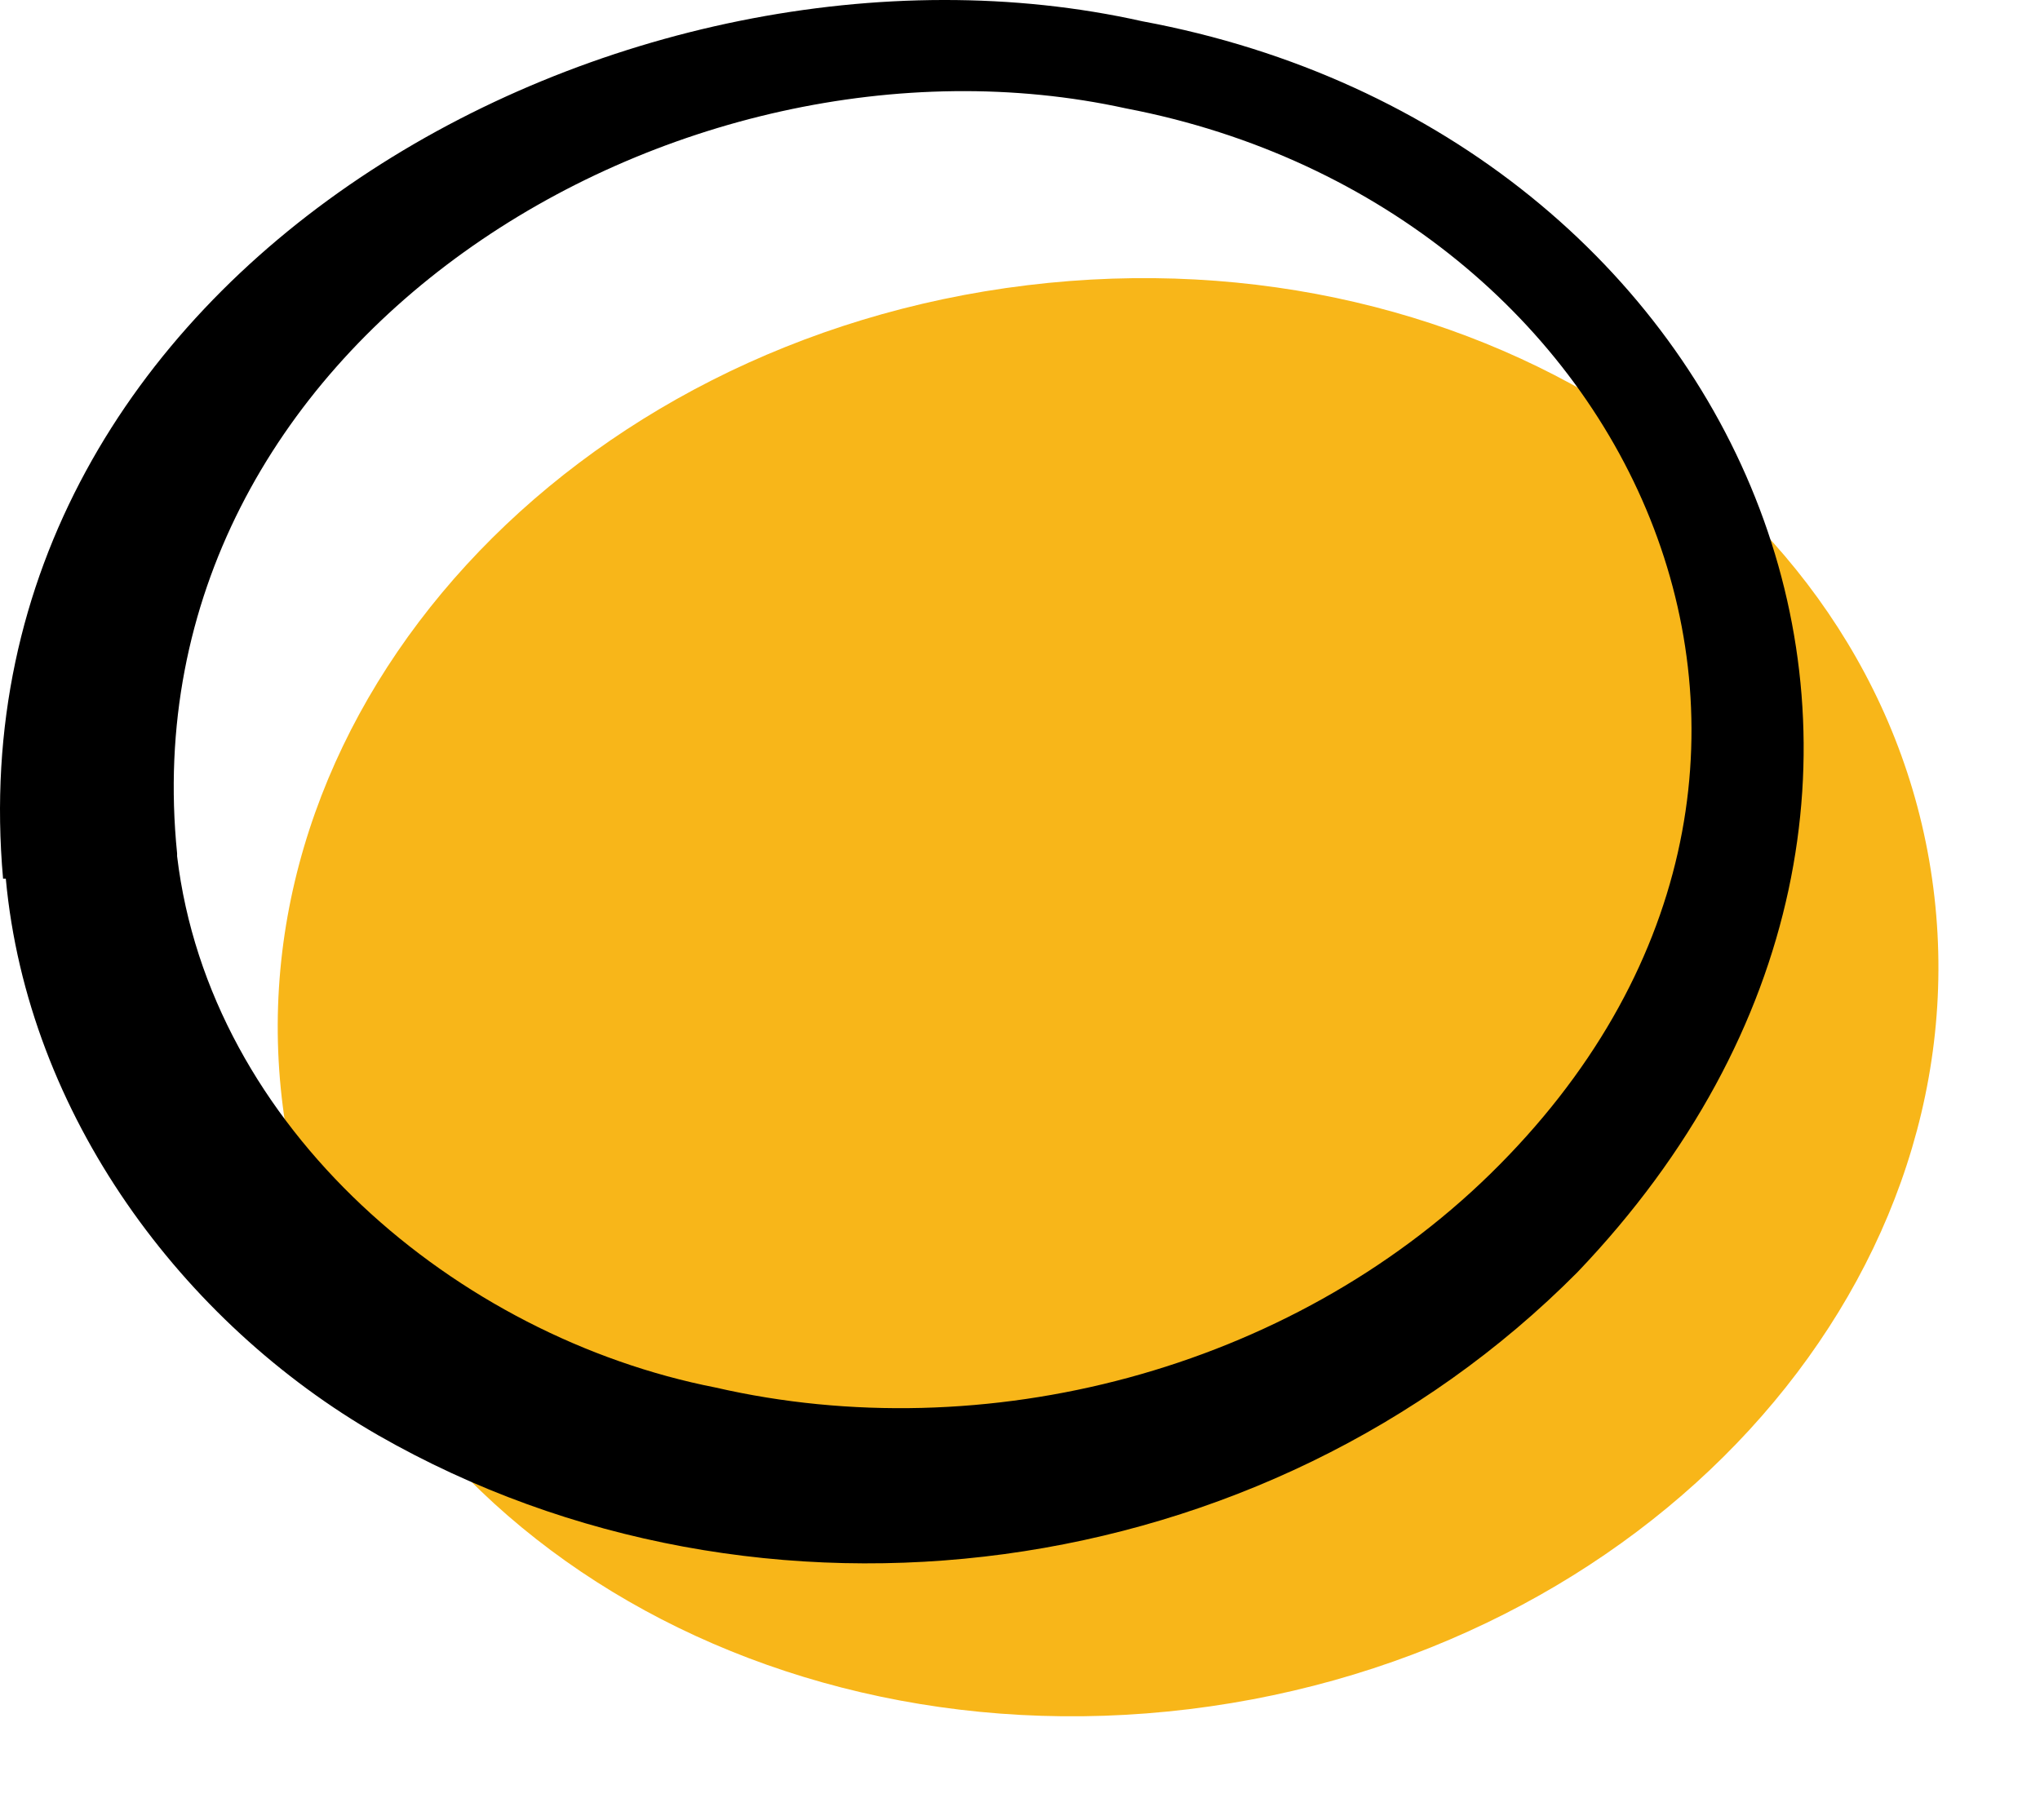
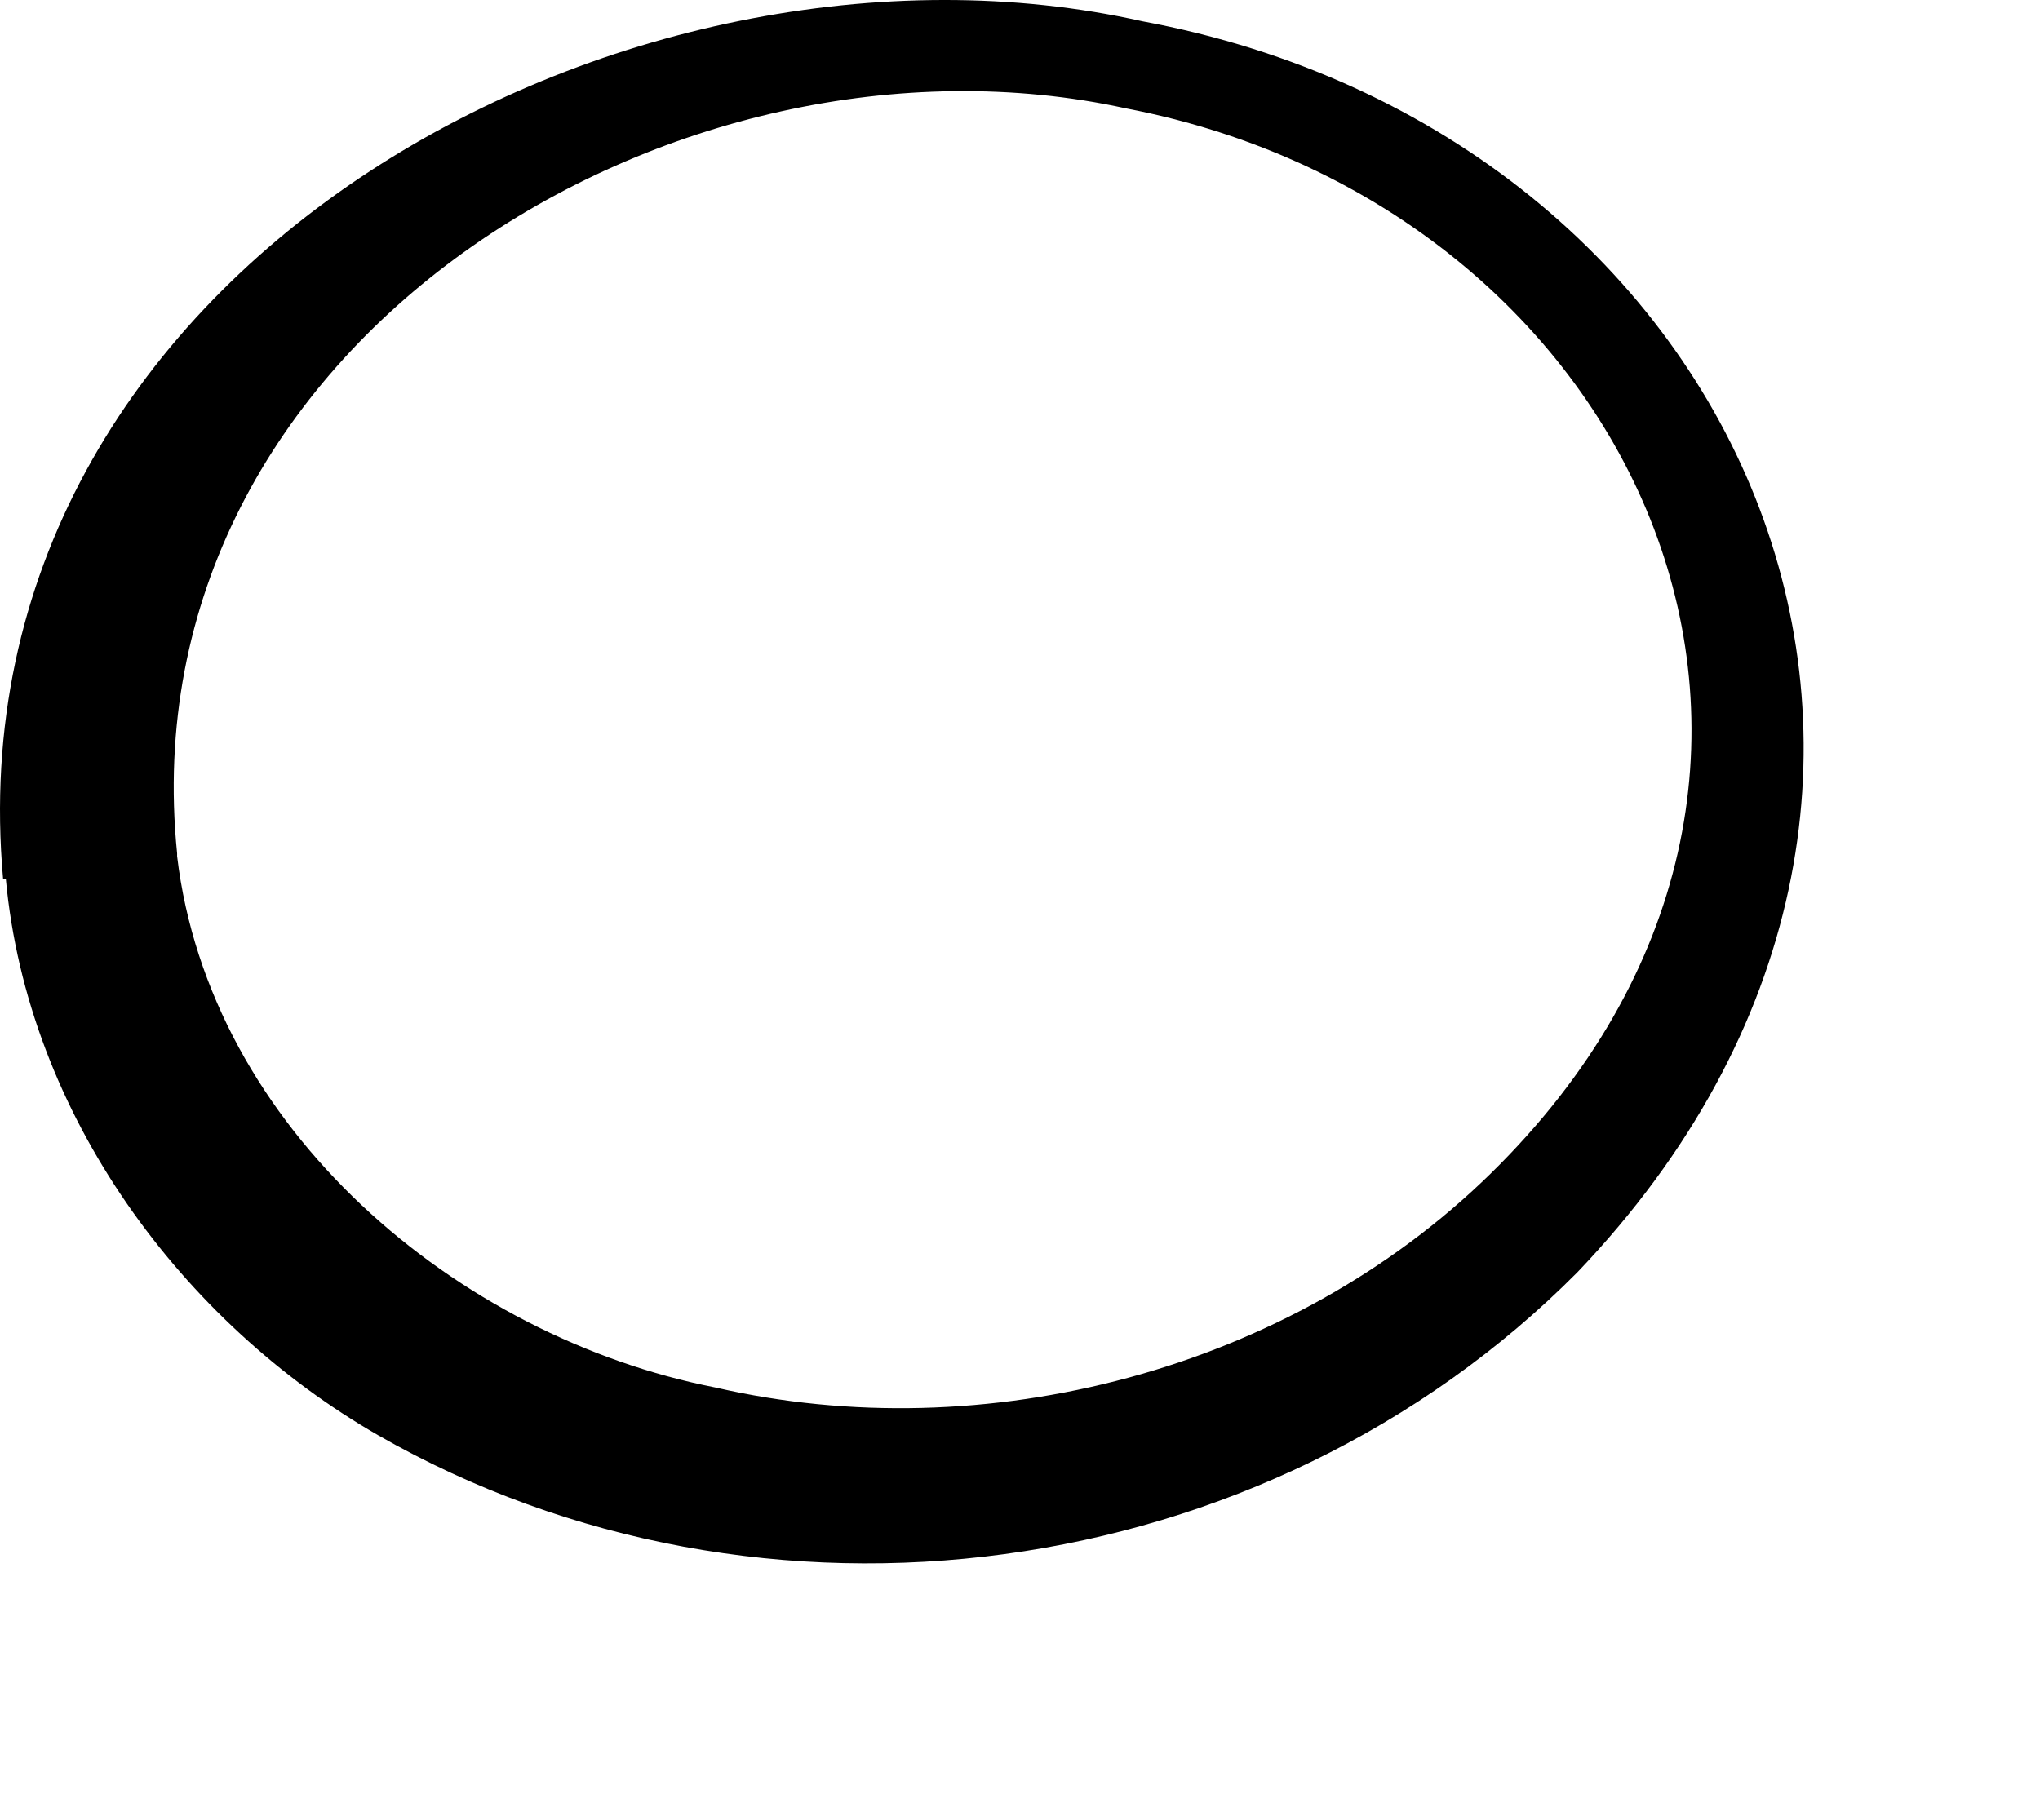
<svg xmlns="http://www.w3.org/2000/svg" preserveAspectRatio="none" width="100%" height="100%" overflow="visible" style="display: block;" viewBox="0 0 65 58" fill="none">
  <g id="Yellow Dot 3">
-     <path id="Vector" d="M37.884 54.474C52.425 52.707 63.059 41.116 61.636 28.584C60.212 16.052 47.27 7.325 32.729 9.091C18.188 10.858 7.553 22.449 8.977 34.981C10.4 47.514 23.342 56.241 37.884 54.474Z" fill="#F8B619" />
-     <path id="Vector_2" d="M0.098 28.005C-1.635 8.563 20.024 -2.996 36.398 0.678C55.718 4.262 64.901 25.228 50.26 40.549C40.297 50.584 24.269 52.734 12.054 45.746C5.816 42.162 0.878 35.532 0.185 28.005L0.098 28.005ZM5.643 27.288C6.682 35.98 14.566 42.61 22.797 44.222C31.373 46.194 41.077 43.685 47.487 37.413C60.483 24.69 52.252 6.591 35.878 3.455C21.584 0.319 3.997 10.892 5.643 27.199L5.643 27.288Z" fill="black" />
+     <path id="Vector_2" d="M0.098 28.005C-1.635 8.563 20.024 -2.996 36.398 0.678C55.718 4.262 64.901 25.228 50.26 40.549C40.297 50.584 24.269 52.734 12.054 45.746C5.816 42.162 0.878 35.532 0.185 28.005L0.098 28.005ZM5.643 27.288C6.682 35.98 14.566 42.61 22.797 44.222C31.373 46.194 41.077 43.685 47.487 37.413C60.483 24.69 52.252 6.591 35.878 3.455C21.584 0.319 3.997 10.892 5.643 27.199L5.643 27.288" fill="black" />
  </g>
</svg>